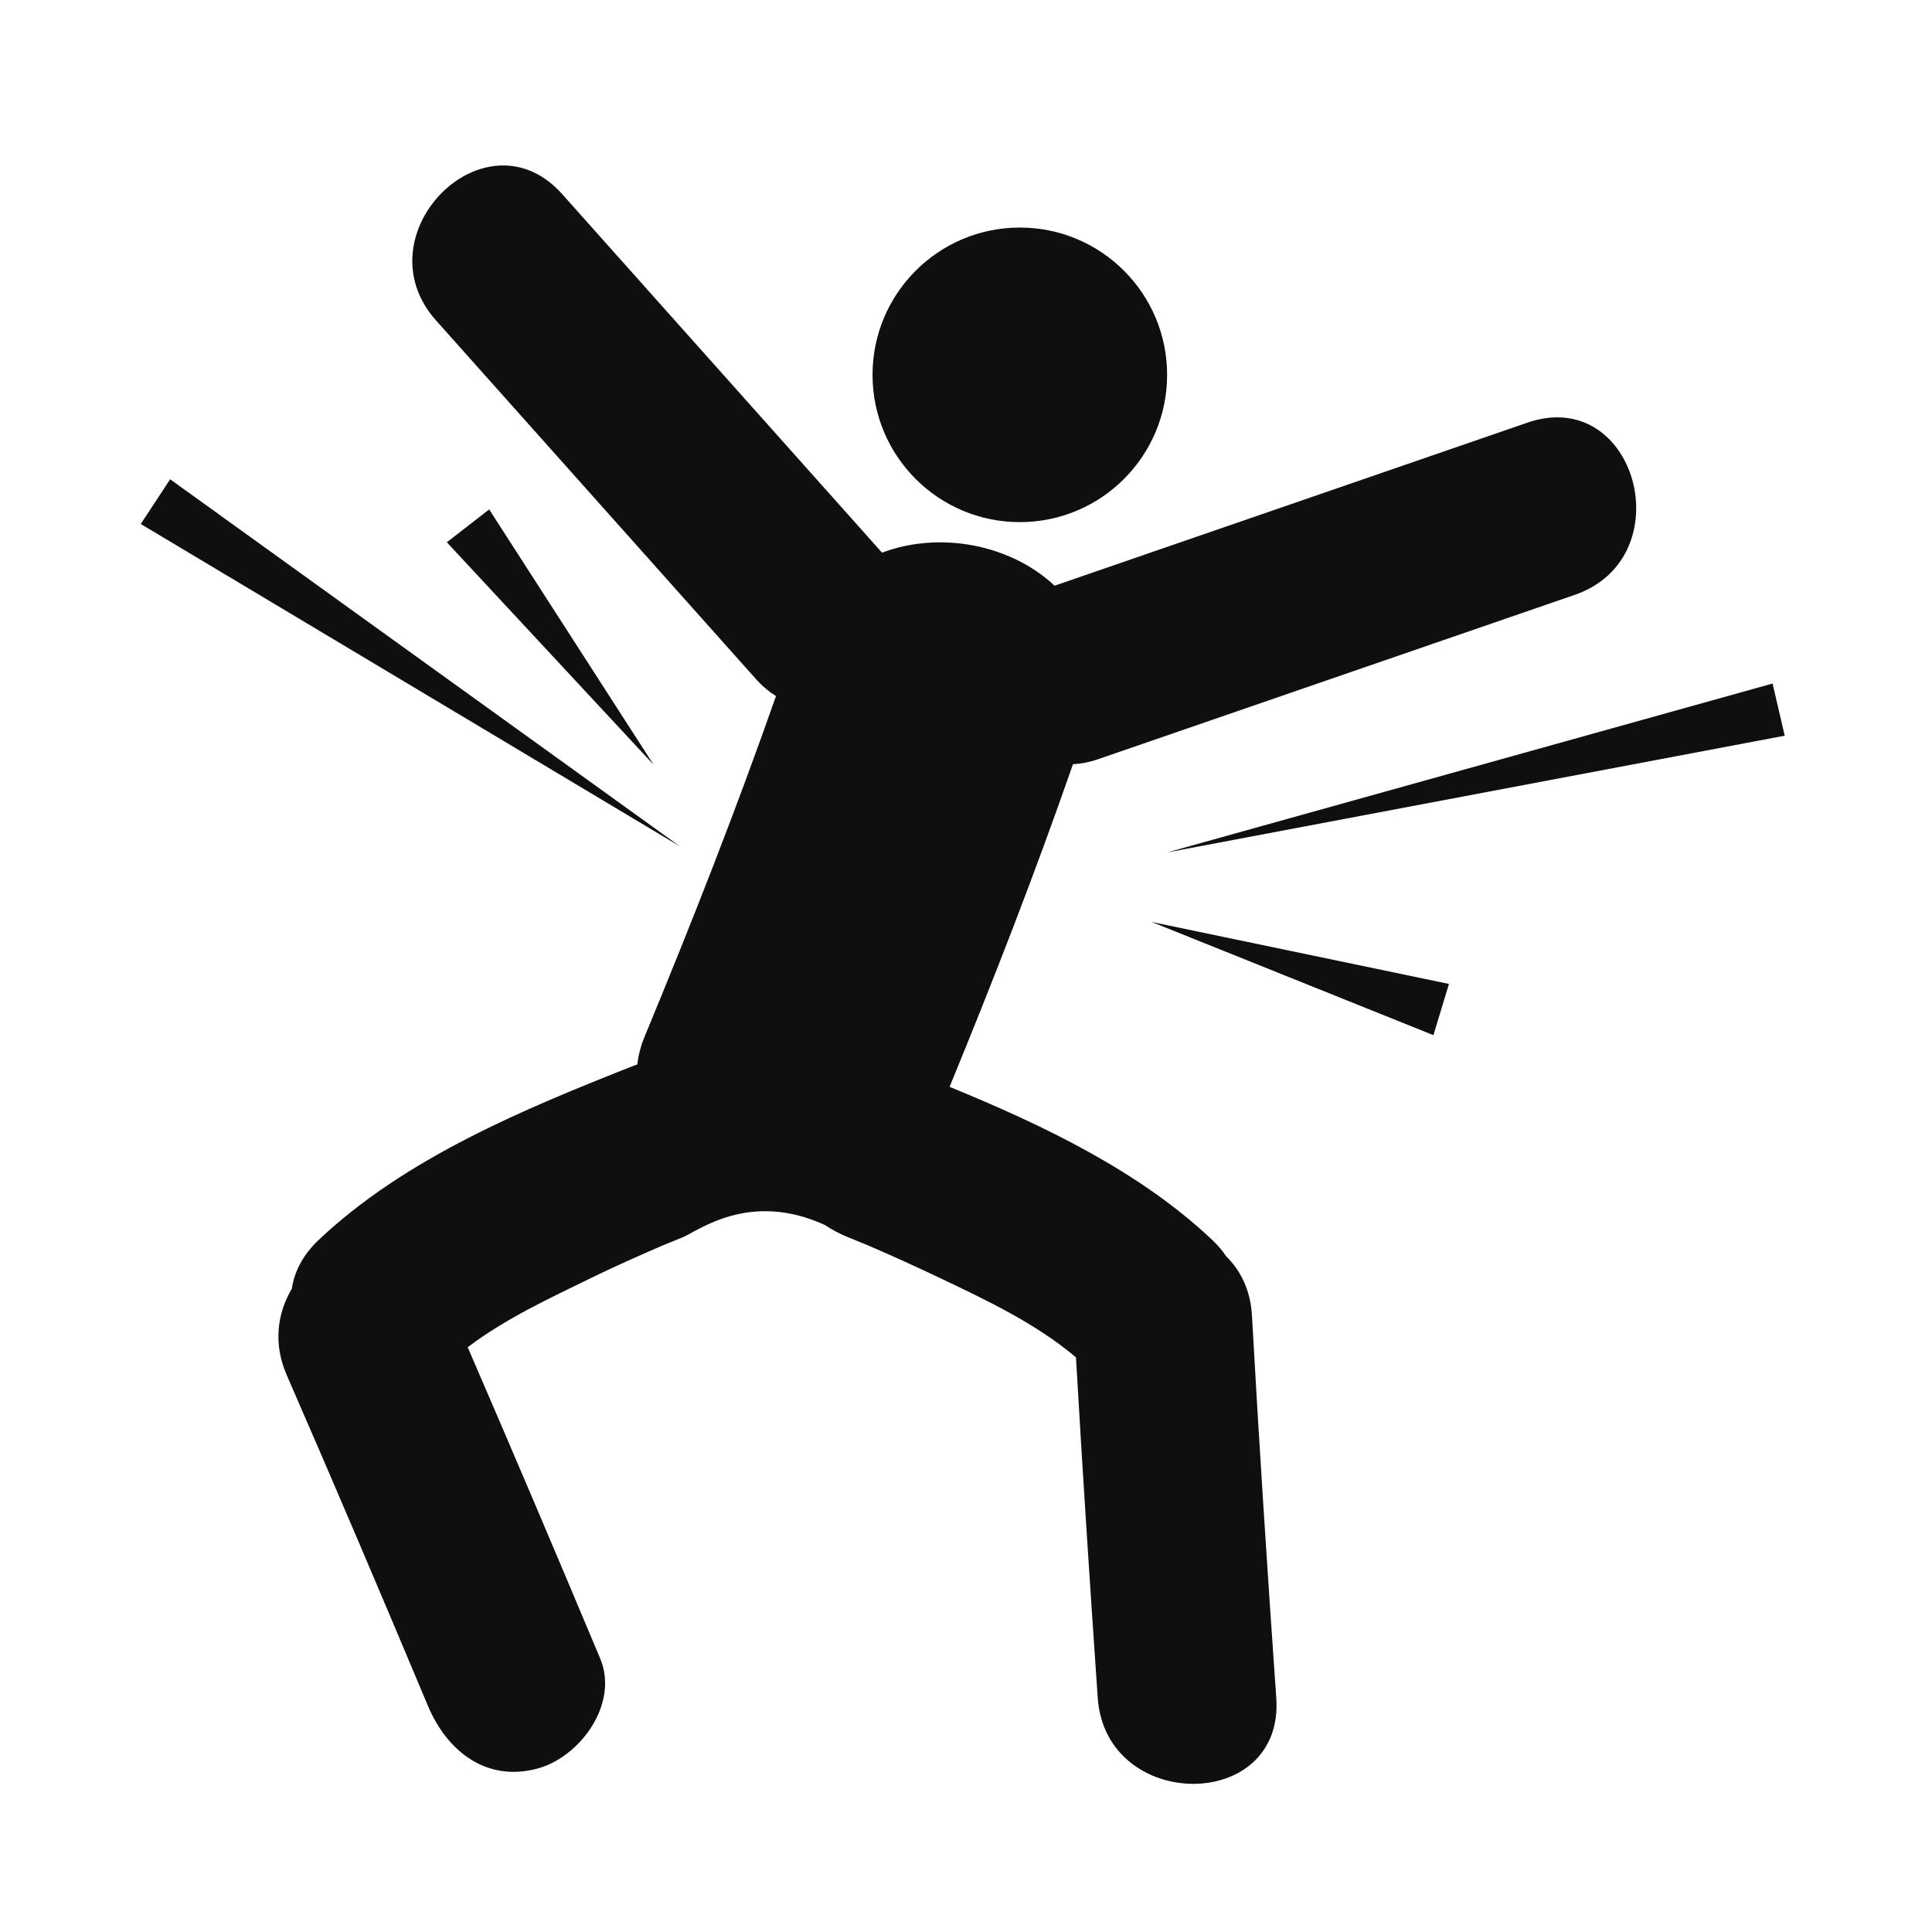
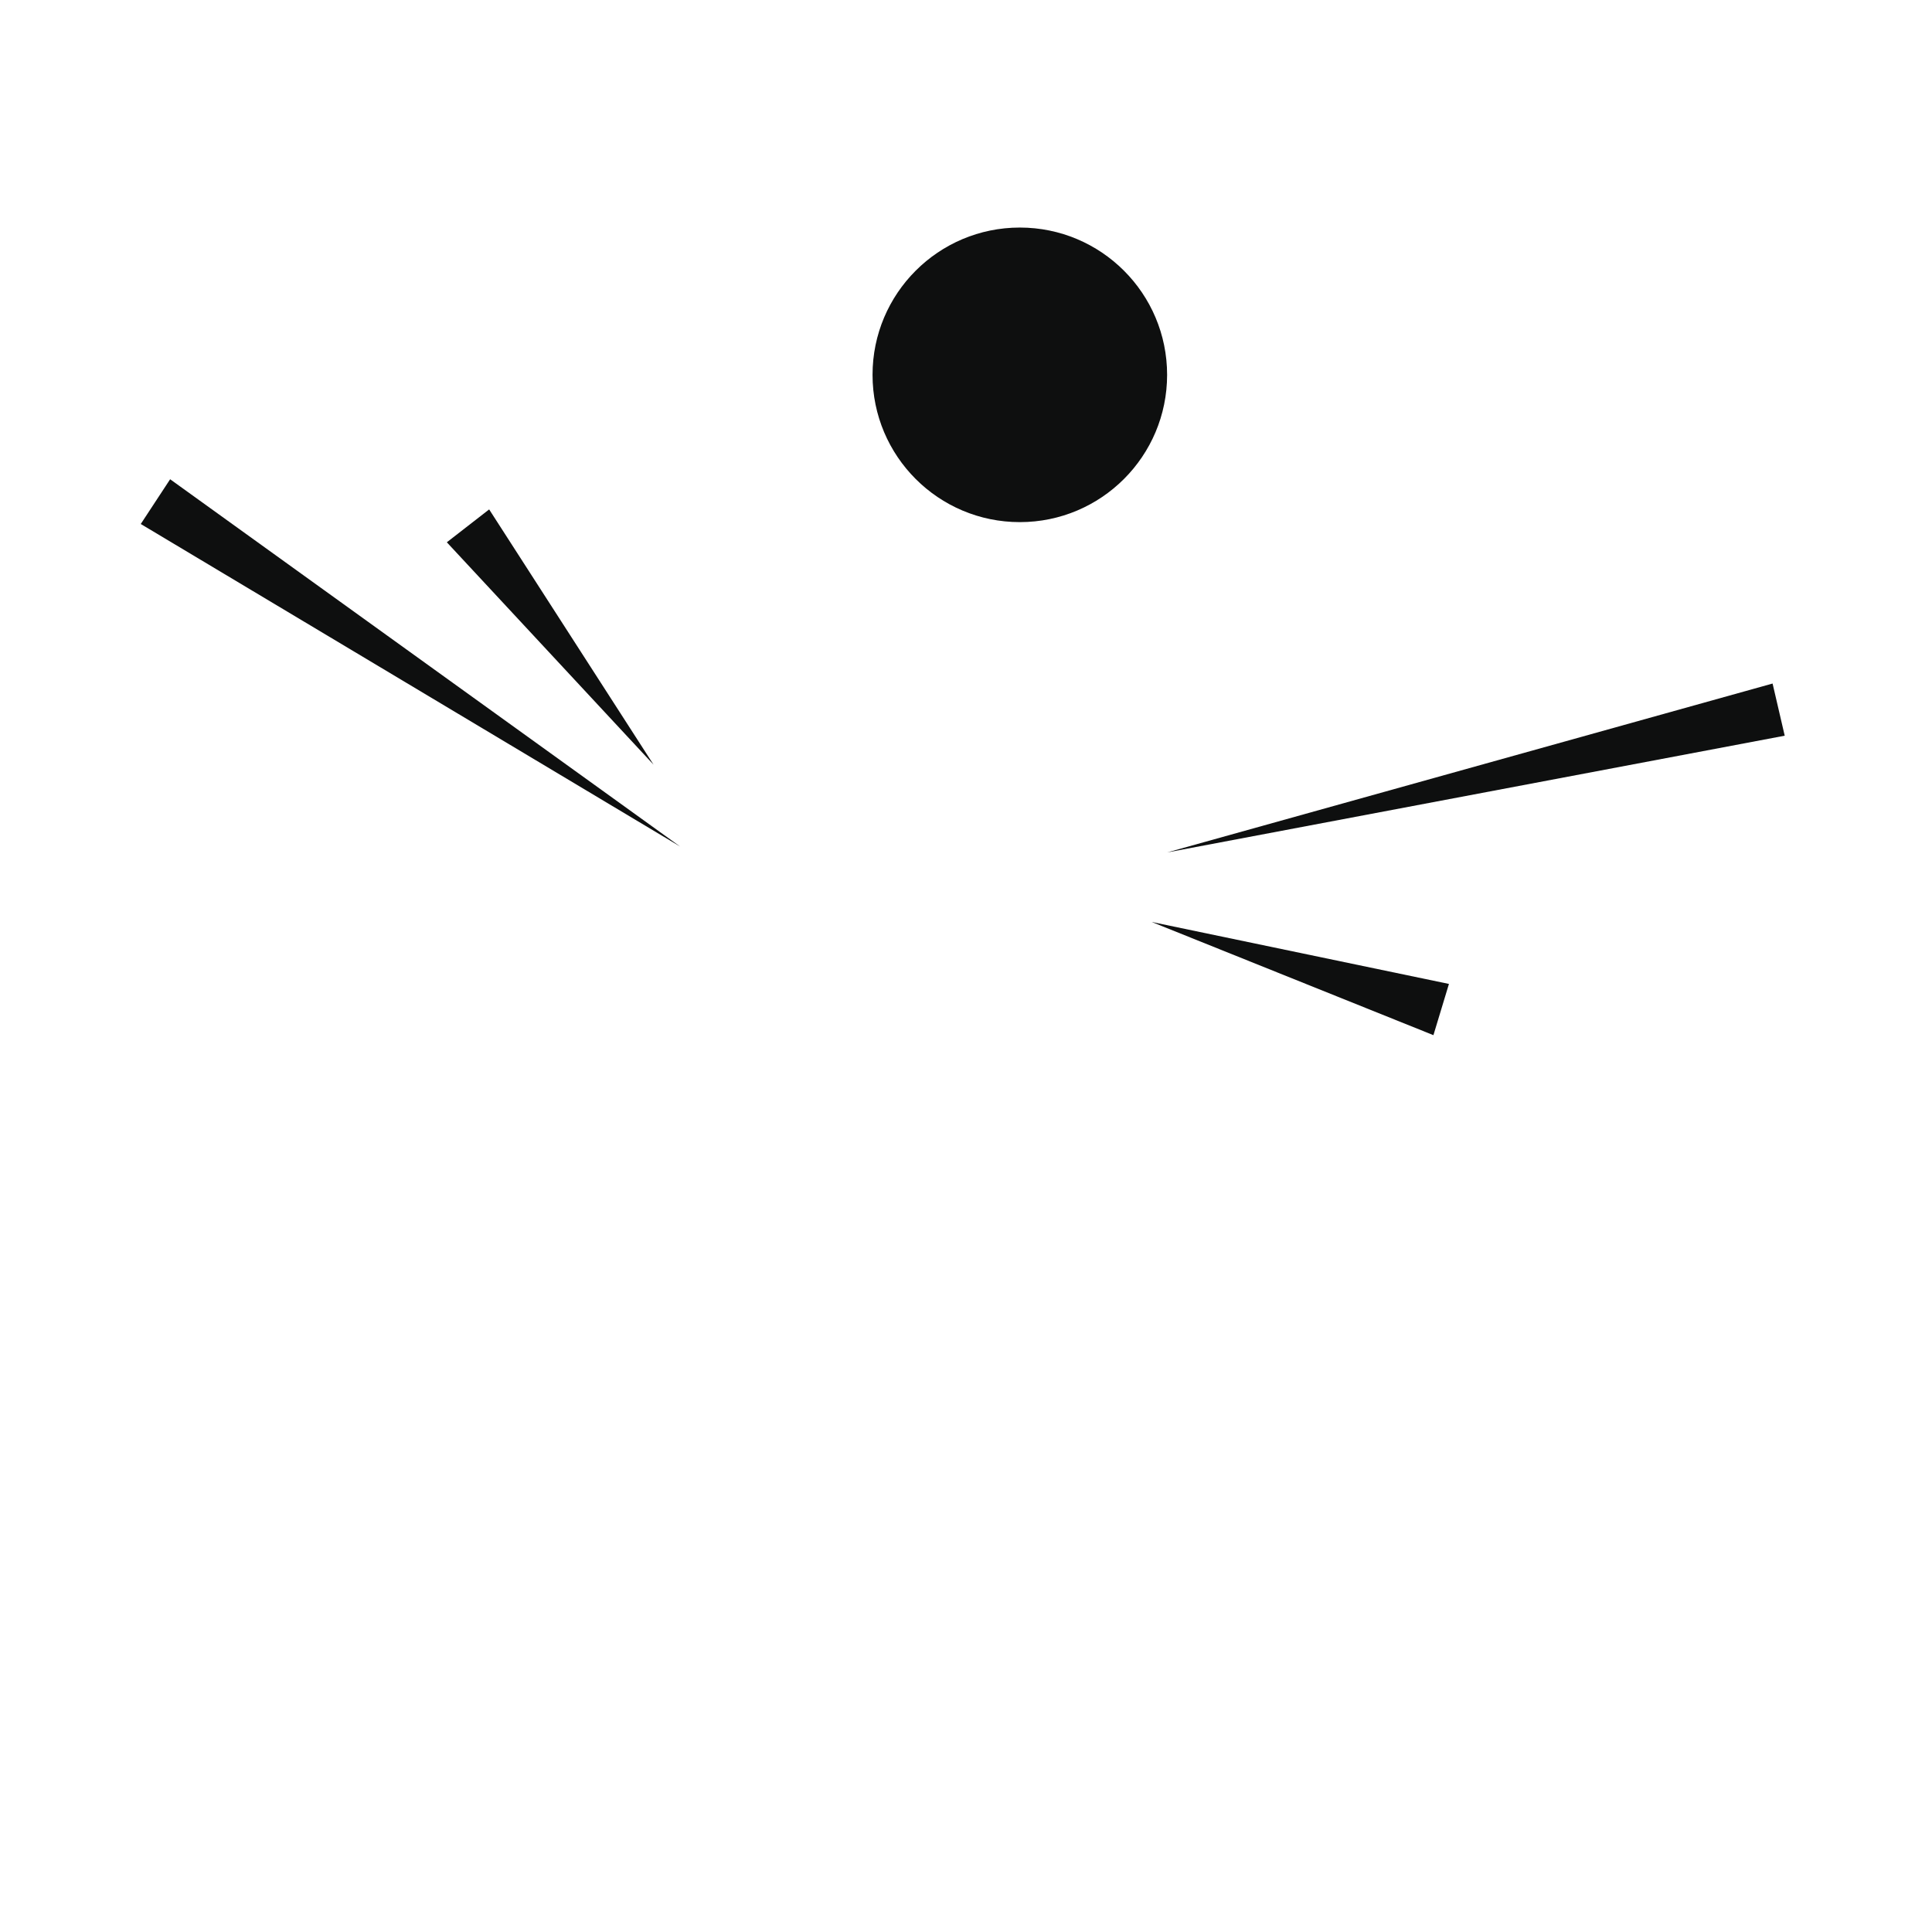
<svg xmlns="http://www.w3.org/2000/svg" version="1.1" id="Capa_1" x="0px" y="0px" width="64px" height="64px" viewBox="0 0 64 64" enable-background="new 0 0 64 64" xml:space="preserve">
  <g>
-     <path fill="#0E0F0F" d="M40.623,41.621c-0.125-0.186-0.275-0.366-0.459-0.54c-2.415-2.285-5.596-3.802-8.708-5.078   c1.45-3.527,2.835-7.085,4.087-10.687c0.266-0.015,0.541-0.066,0.834-0.167c5.264-1.815,10.525-3.629,15.789-5.444   c3.582-1.235,2.043-6.949-1.572-5.703c-5.221,1.799-10.441,3.599-15.66,5.4c-1.434-1.348-3.771-1.826-5.715-1.094   c-3.531-3.958-7.062-7.917-10.594-11.875c-2.543-2.852-6.711,1.346-4.181,4.182c3.532,3.96,7.063,7.918,10.596,11.878   c0.213,0.238,0.436,0.422,0.666,0.566c-1.336,3.808-2.814,7.568-4.358,11.294c-0.124,0.301-0.2,0.604-0.239,0.914   c-0.029,0.008-0.058,0.016-0.085,0.024c-3.637,1.435-7.598,3.067-10.472,5.788c-0.529,0.5-0.803,1.059-0.885,1.611   C9.192,43.492,9.04,44.5,9.498,45.551c1.589,3.643,3.145,7.301,4.682,10.967c0.624,1.484,1.933,2.533,3.638,2.064   c1.405-0.387,2.69-2.148,2.065-3.639c-1.445-3.446-2.906-6.885-4.39-10.314c1.246-0.945,2.732-1.634,4.112-2.306   c0.765-0.372,1.542-0.718,2.323-1.056c0.007,0,0.548-0.228,0.667-0.272c0.511-0.201,2.22-1.57,4.735-0.413   c0.243,0.163,0.507,0.302,0.79,0.413c0.105,0.041,0.539,0.221,0.645,0.265c0.791,0.338,1.57,0.695,2.345,1.063   c1.541,0.733,3.215,1.521,4.533,2.643c0.217,3.763,0.461,7.521,0.721,11.28c0.265,3.781,6.182,3.809,5.914,0   c-0.295-4.219-0.571-8.439-0.805-12.664C41.426,42.743,41.1,42.09,40.623,41.621z" />
    <circle fill="#0E0F0F" cx="33.783" cy="12.417" r="4.879" />
    <polygon fill="#0E0F0F" points="59.121,24.371 58.719,22.643 38.663,28.238  " />
    <polygon fill="#0E0F0F" points="5.636,15.876 4.663,17.358 22.531,28.043  " />
    <polygon fill="#0E0F0F" points="14.802,17.964 21.65,25.331 16.204,16.875  " />
    <polygon fill="#0E0F0F" points="47.484,34.291 47.998,32.594 38.15,30.541  " />
  </g>
</svg>